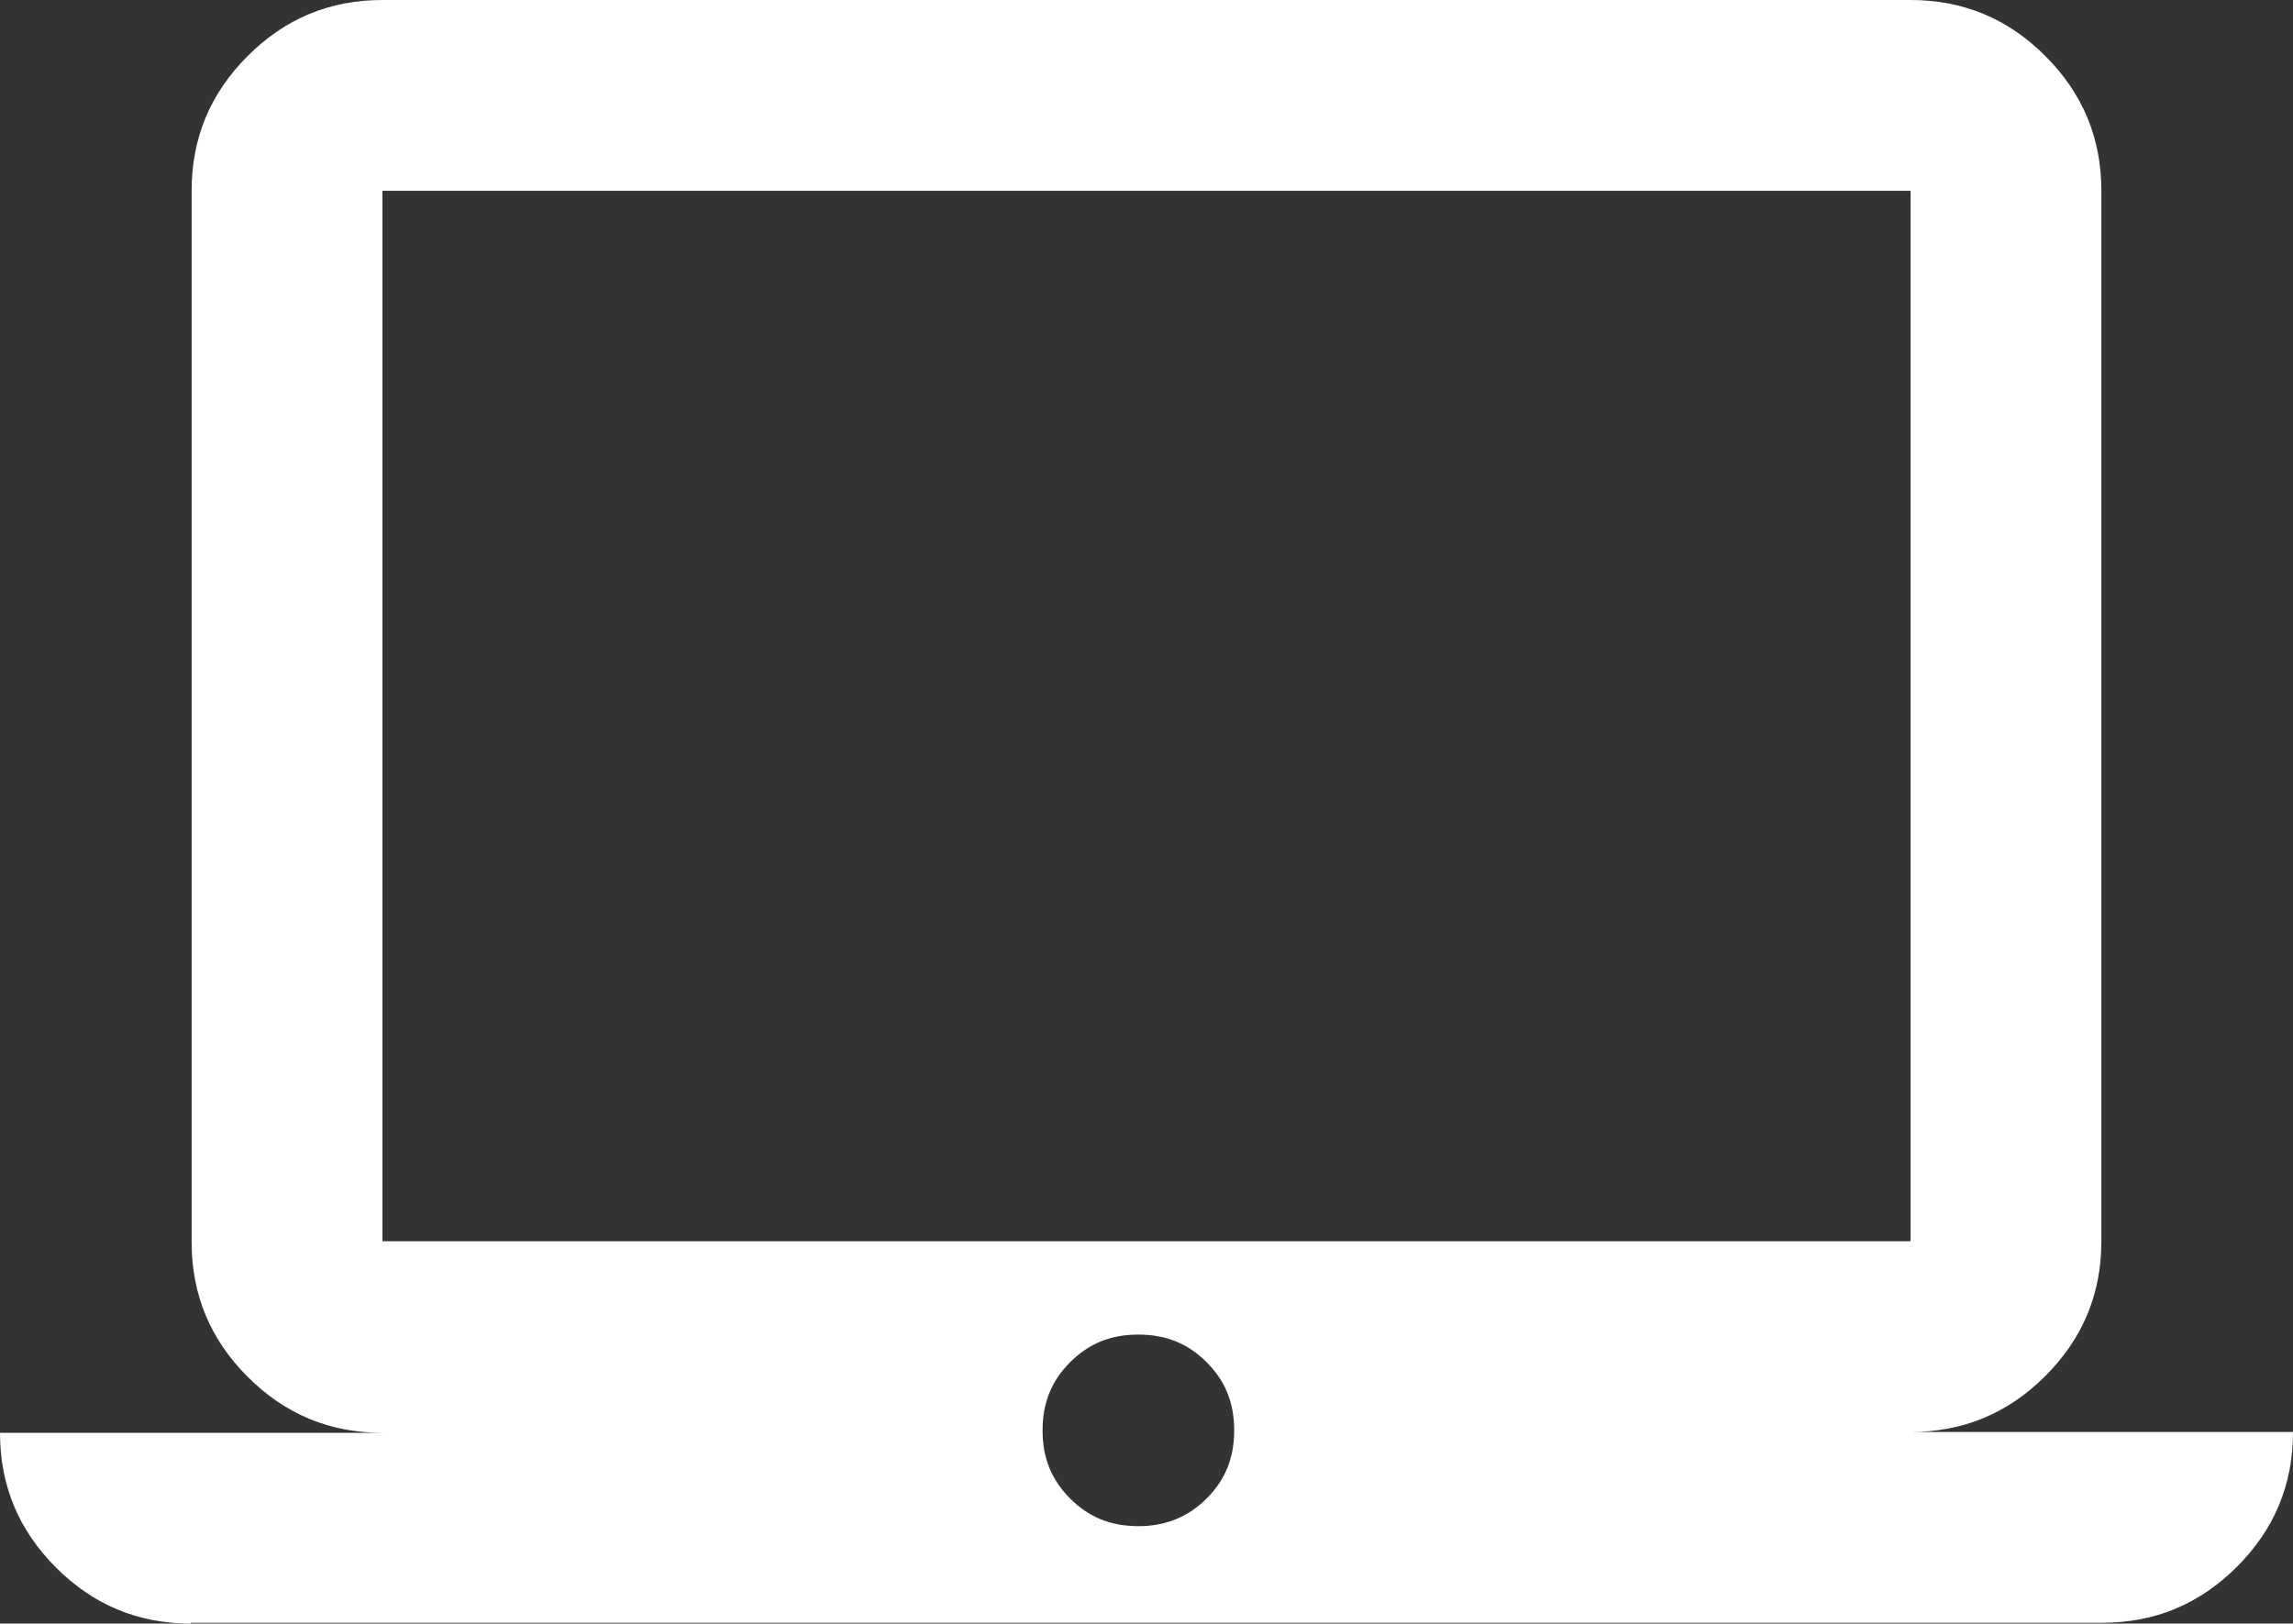
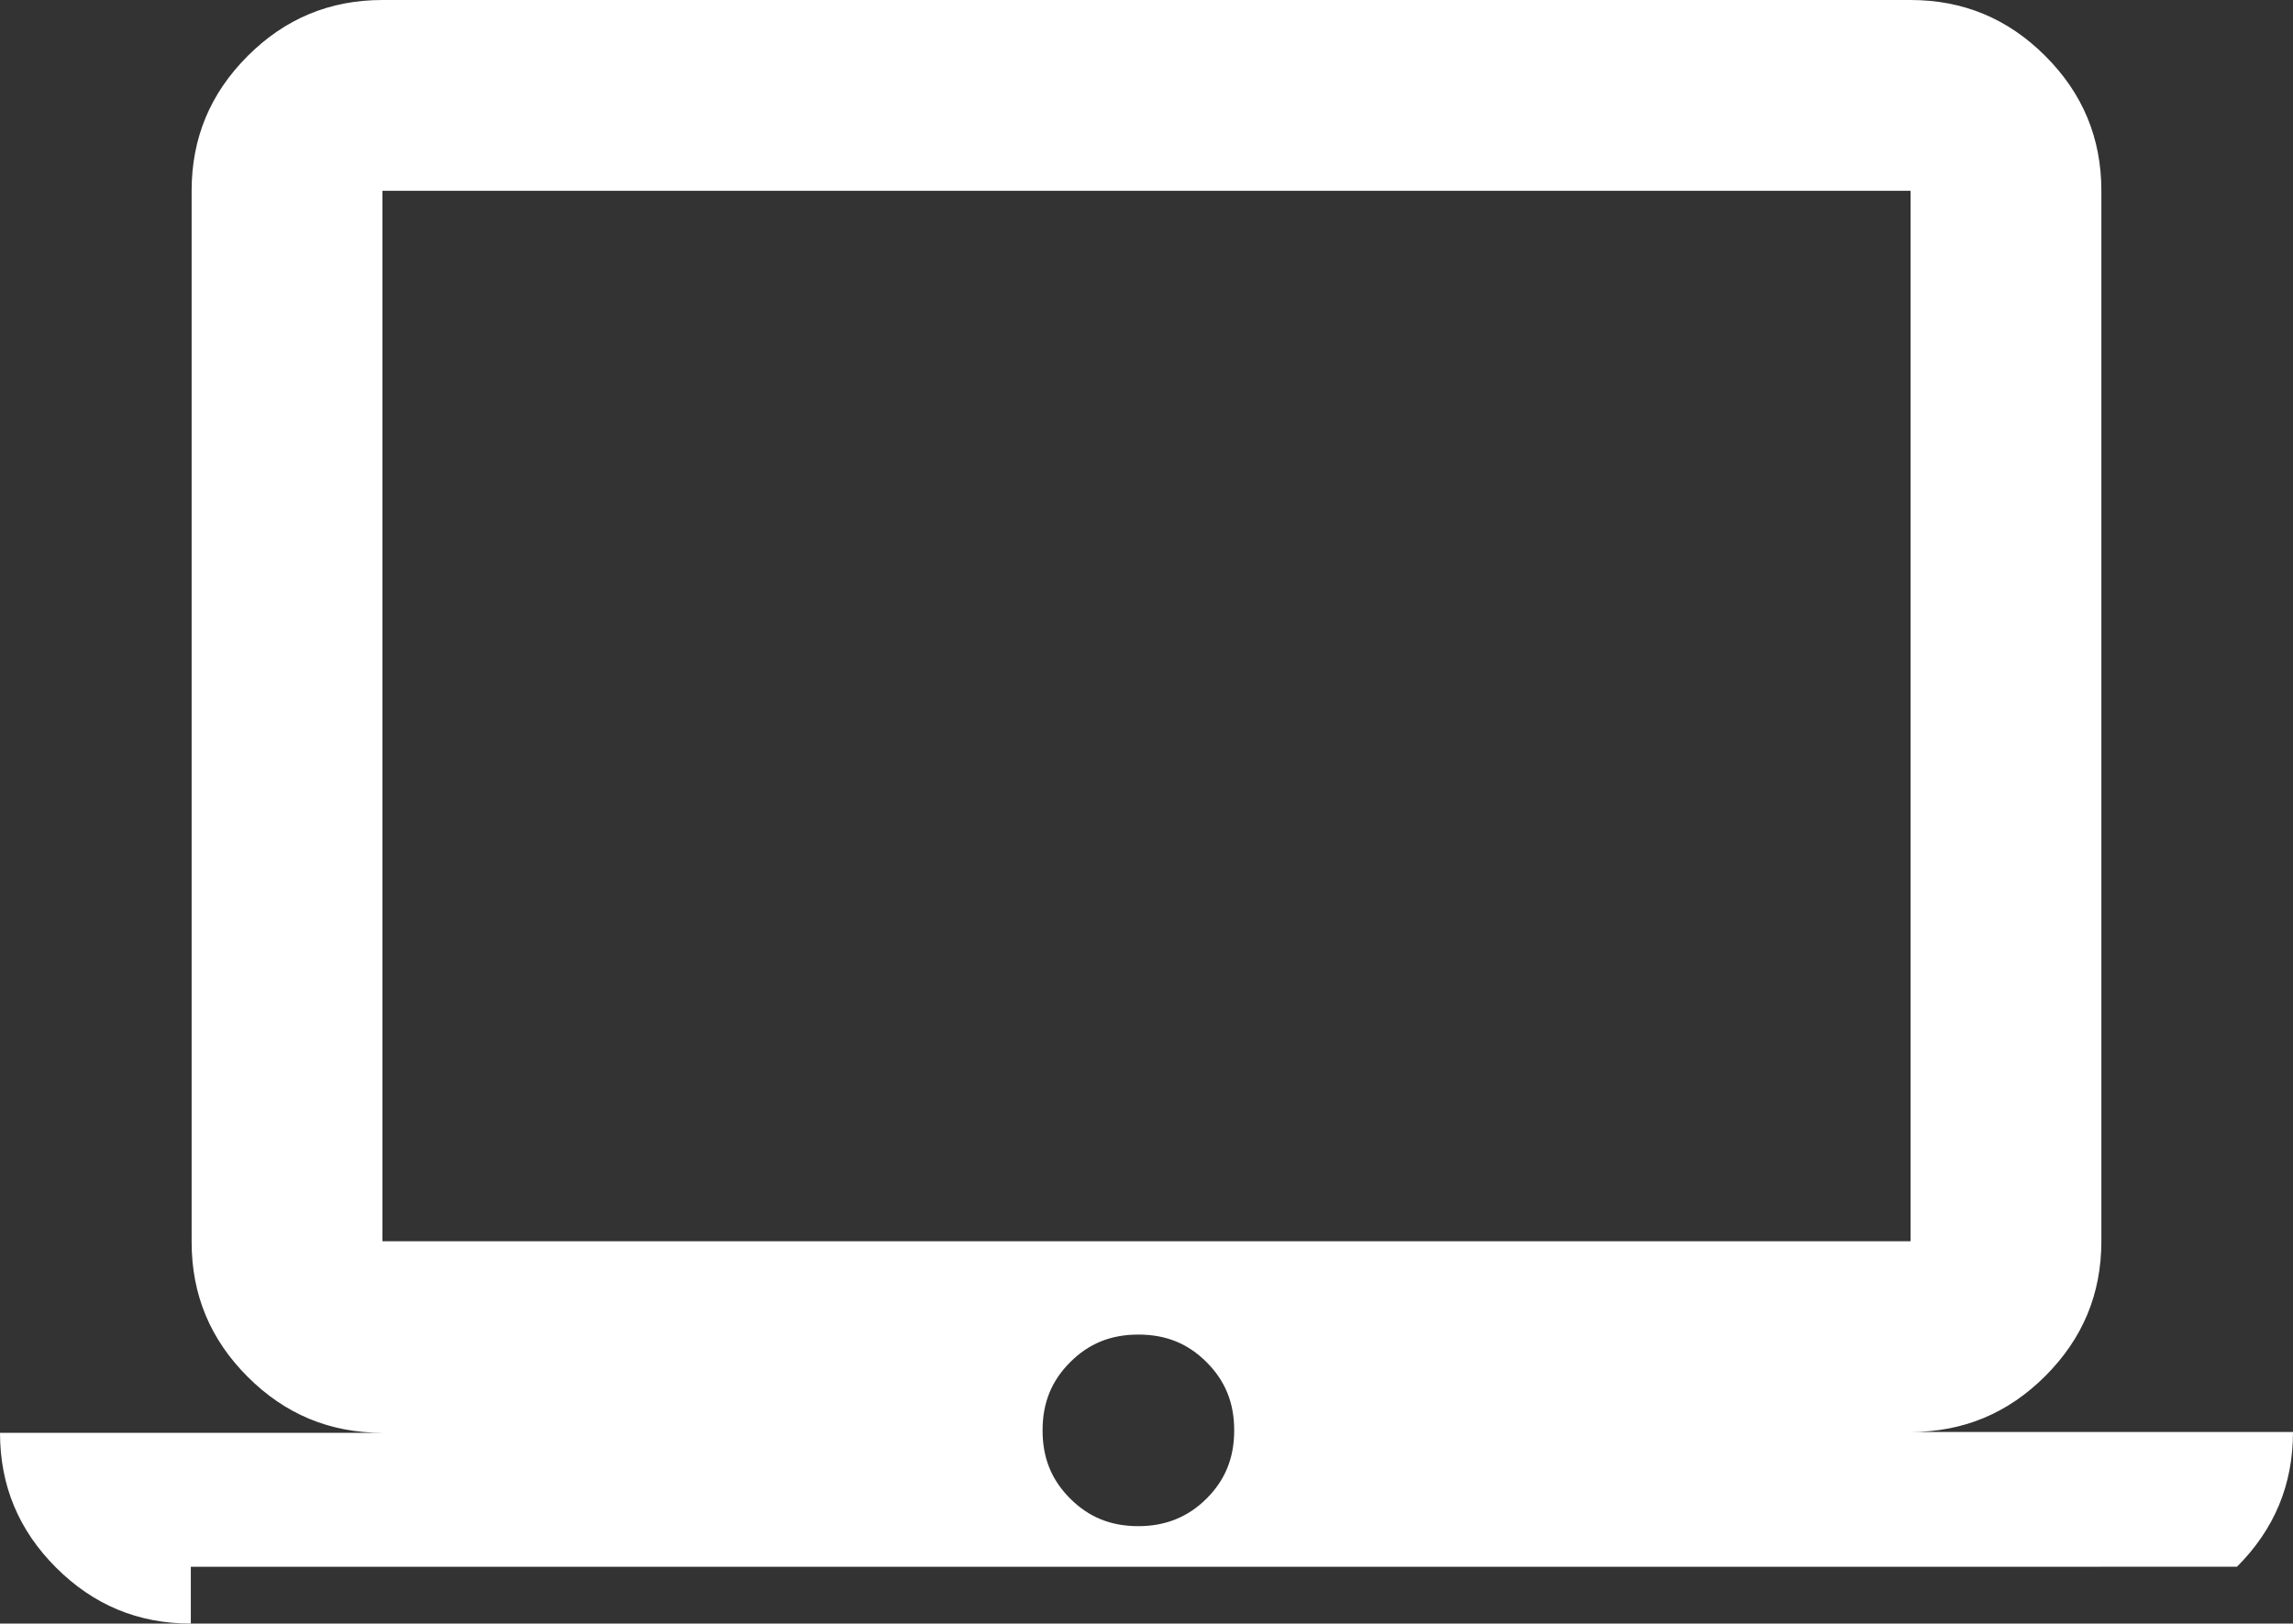
<svg xmlns="http://www.w3.org/2000/svg" id="_レイヤー_2" data-name="レイヤー_2" viewBox="0 0 28.24 20">
  <rect x="0" y="0" width="28.24" height="20" fill="#333333" stroke="none" />
  <defs>
    <style>
      .cls-1 {
        fill: #fff;
      }
    </style>
  </defs>
  <g id="_ヘッダー" data-name="ヘッダー">
-     <path class="cls-1" d="M2.35,20c-.65,0-1.2-.23-1.66-.69-.46-.46-.69-1.01-.69-1.66h4.71c-.65,0-1.2-.23-1.66-.69-.46-.46-.69-1.01-.69-1.66V2.35c0-.65.23-1.2.69-1.66s1.01-.69,1.66-.69h18.82c.65,0,1.2.23,1.66.69s.69,1.01.69,1.66v12.94c0,.65-.23,1.2-.69,1.66-.46.46-1.01.69-1.66.69h4.71c0,.65-.23,1.2-.69,1.66s-1.01.69-1.66.69H2.35ZM14.02,18.8c.33,0,.61-.11.84-.34.23-.23.34-.5.34-.84s-.11-.61-.34-.84c-.23-.23-.5-.34-.84-.34s-.61.11-.84.34-.34.5-.34.84.11.61.34.84.5.34.84.34ZM4.71,15.29h18.82V2.35H4.71v12.94ZM4.71,15.27V2.33v12.94Z" />
+     <path class="cls-1" d="M2.35,20c-.65,0-1.2-.23-1.66-.69-.46-.46-.69-1.01-.69-1.66h4.71c-.65,0-1.2-.23-1.66-.69-.46-.46-.69-1.01-.69-1.66V2.35c0-.65.23-1.2.69-1.66s1.01-.69,1.66-.69h18.82c.65,0,1.2.23,1.66.69s.69,1.01.69,1.66v12.94c0,.65-.23,1.2-.69,1.66-.46.46-1.01.69-1.66.69h4.71c0,.65-.23,1.2-.69,1.66H2.35ZM14.02,18.8c.33,0,.61-.11.84-.34.23-.23.34-.5.34-.84s-.11-.61-.34-.84c-.23-.23-.5-.34-.84-.34s-.61.11-.84.34-.34.5-.34.84.11.61.34.84.5.34.84.34ZM4.71,15.29h18.82V2.35H4.71v12.94ZM4.71,15.27V2.33v12.94Z" />
  </g>
</svg>